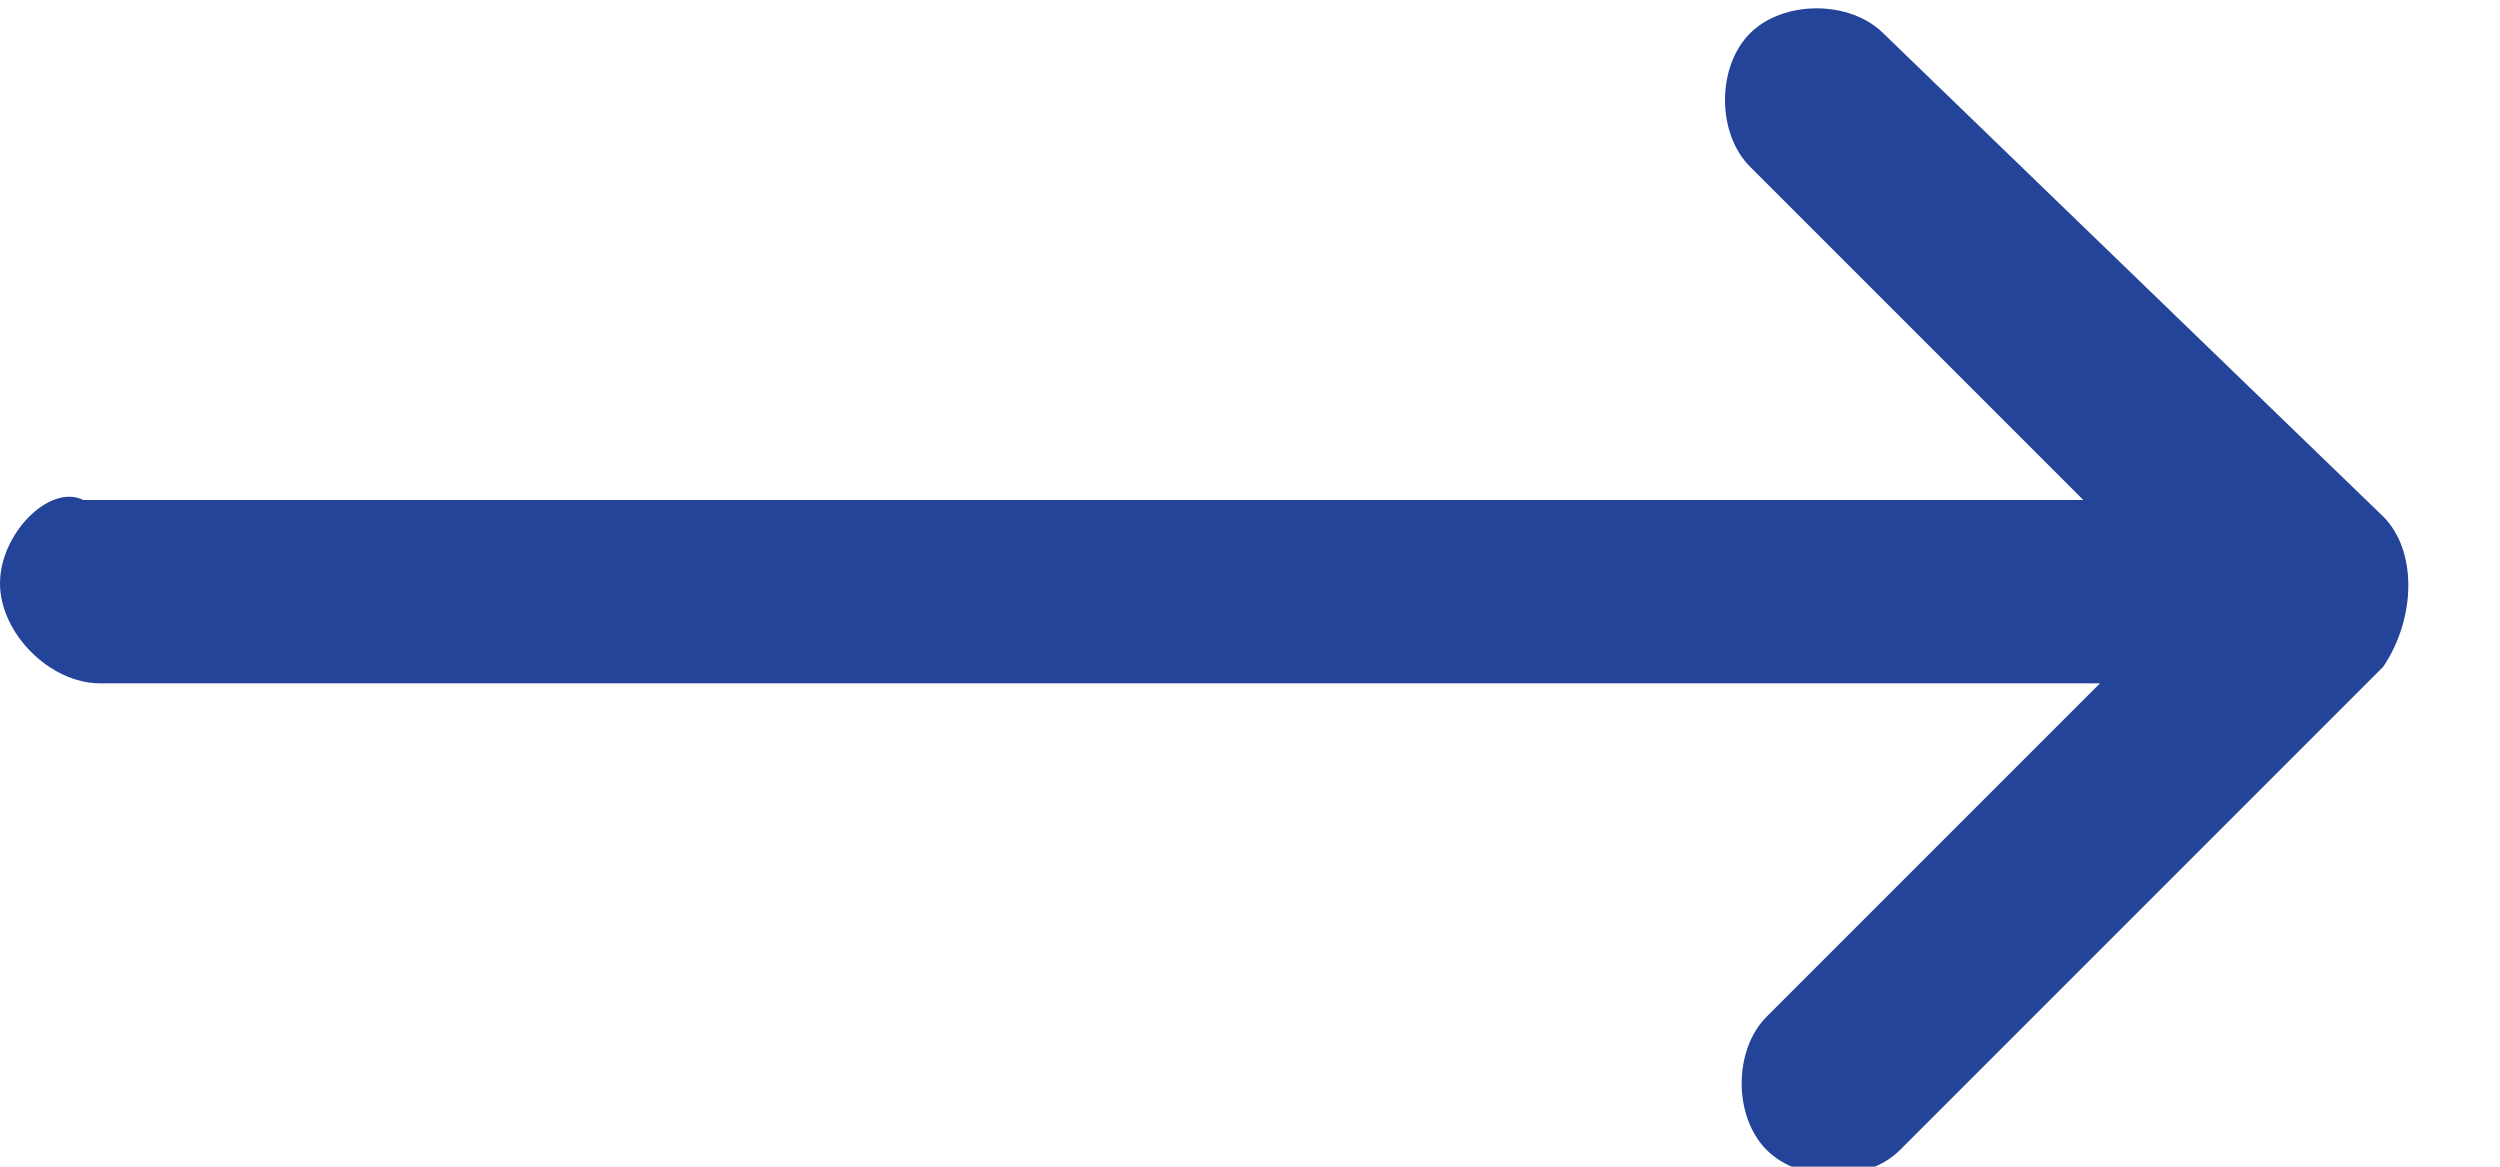
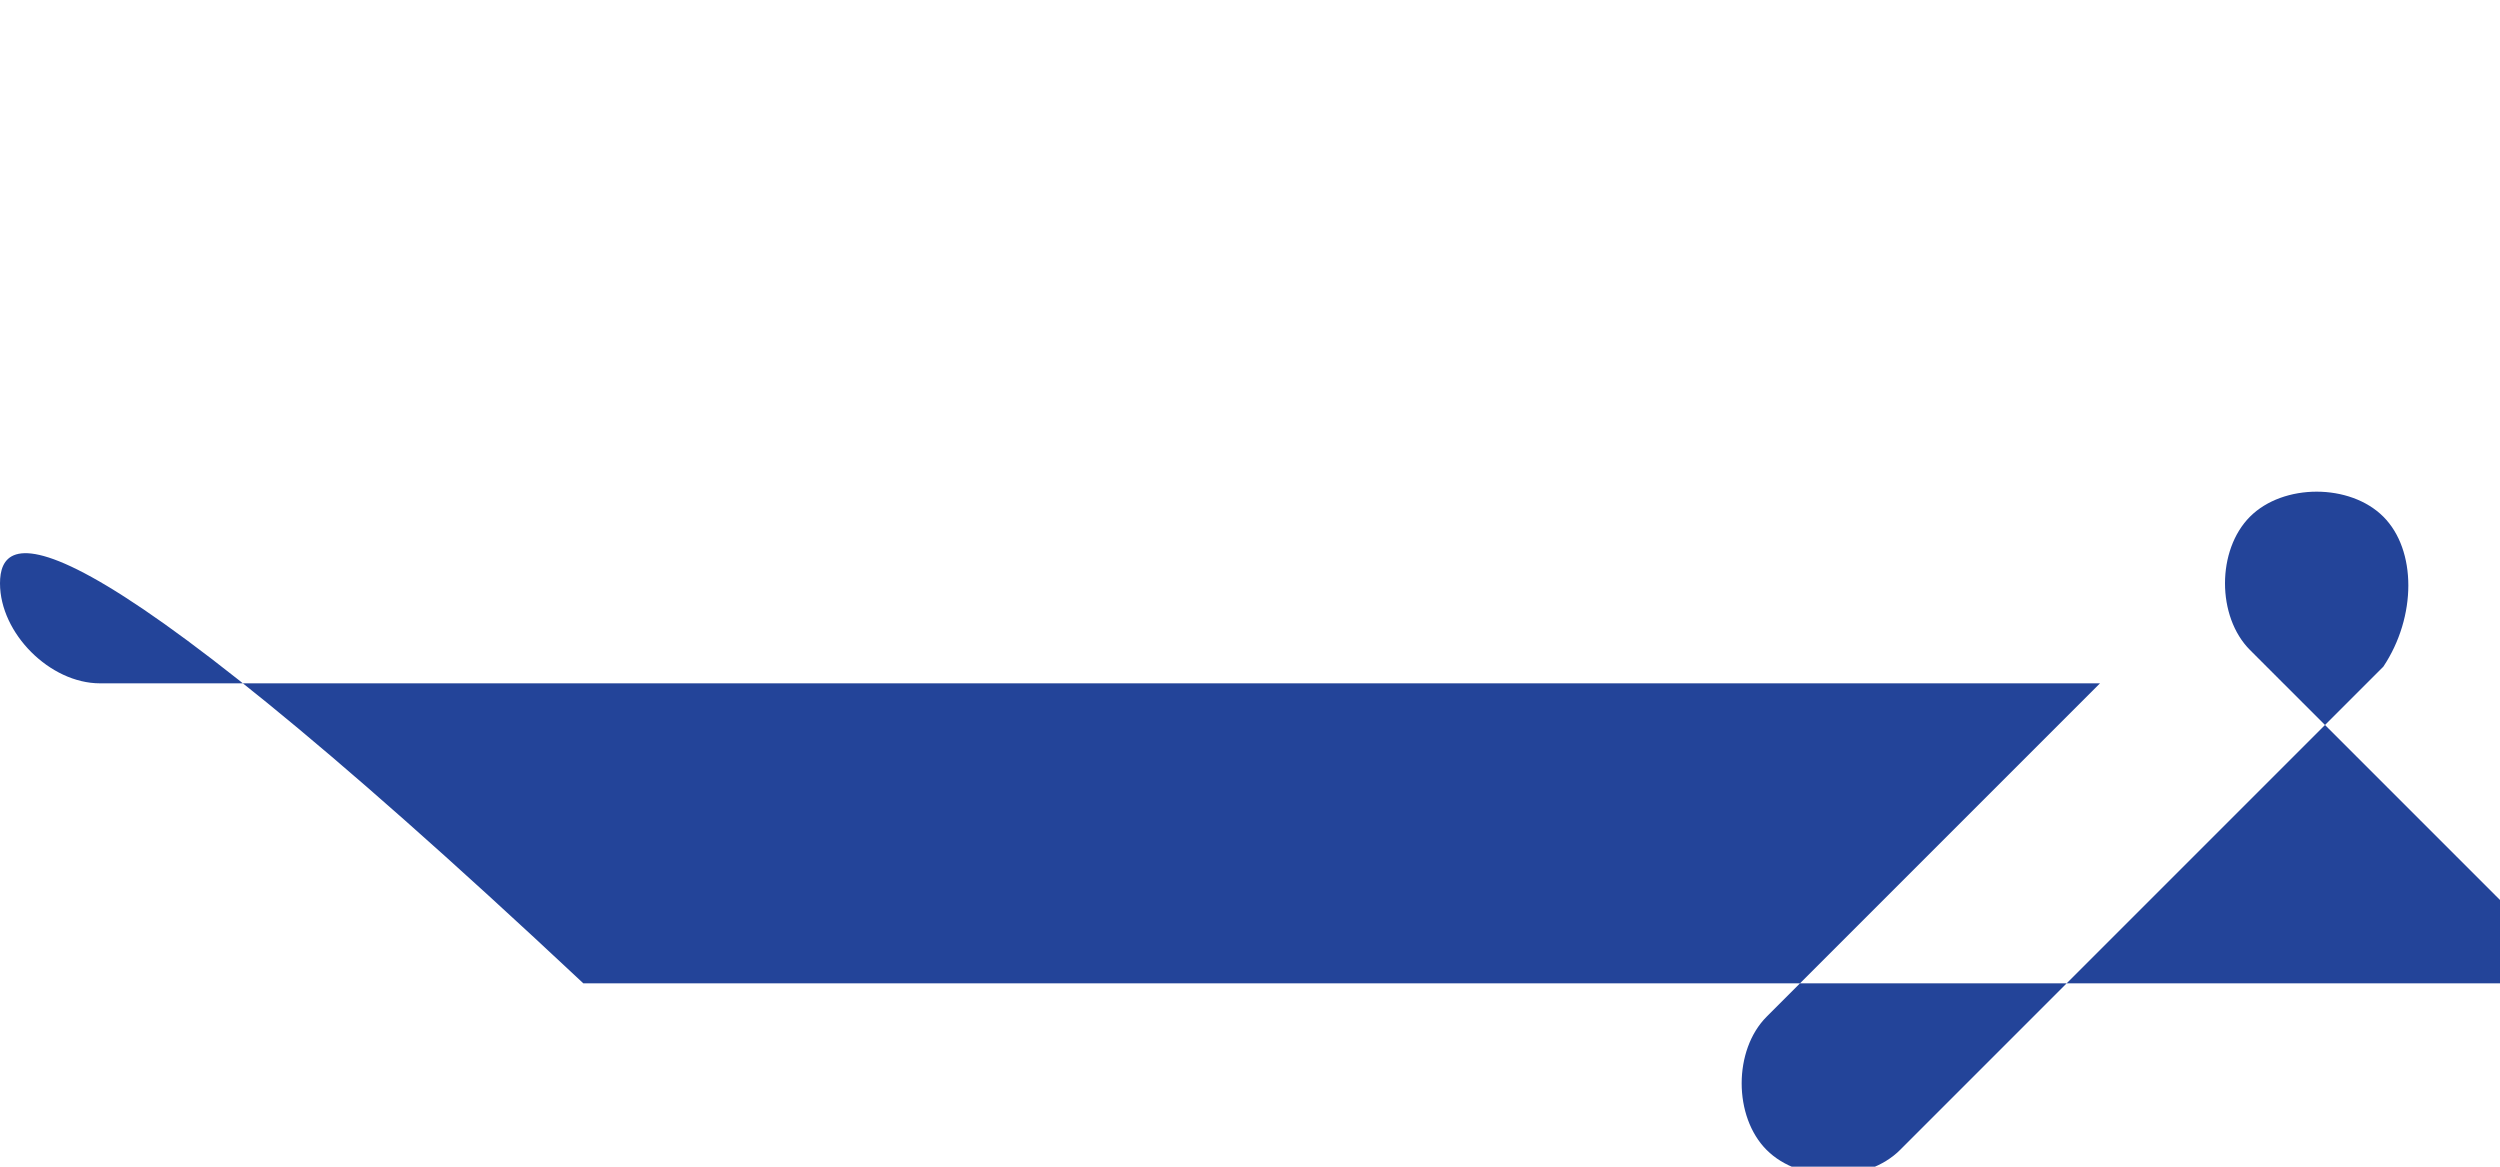
<svg xmlns="http://www.w3.org/2000/svg" version="1.1" id="Layer_1" x="0px" y="0px" viewBox="0 0 15 7" style="enable-background:new 0 0 15 7;" xml:space="preserve">
  <style type="text/css">
	.st0{fill:#234499;}
</style>
-   <path class="st0" d="M14.3,3.1C14.3,3.1,14.3,3.1,14.3,3.1l-3-2.9c-0.2-0.2-0.6-0.2-0.8,0c-0.2,0.2-0.2,0.6,0,0.8l2,2h-12  C0.3,2.9,0,3.2,0,3.5s0.3,0.6,0.6,0.6h12l-2,2c-0.2,0.2-0.2,0.6,0,0.8c0.2,0.2,0.6,0.2,0.8,0l2.9-2.9c0,0,0,0,0,0  C14.5,3.7,14.5,3.3,14.3,3.1z" />
+   <path class="st0" d="M14.3,3.1C14.3,3.1,14.3,3.1,14.3,3.1c-0.2-0.2-0.6-0.2-0.8,0c-0.2,0.2-0.2,0.6,0,0.8l2,2h-12  C0.3,2.9,0,3.2,0,3.5s0.3,0.6,0.6,0.6h12l-2,2c-0.2,0.2-0.2,0.6,0,0.8c0.2,0.2,0.6,0.2,0.8,0l2.9-2.9c0,0,0,0,0,0  C14.5,3.7,14.5,3.3,14.3,3.1z" />
</svg>